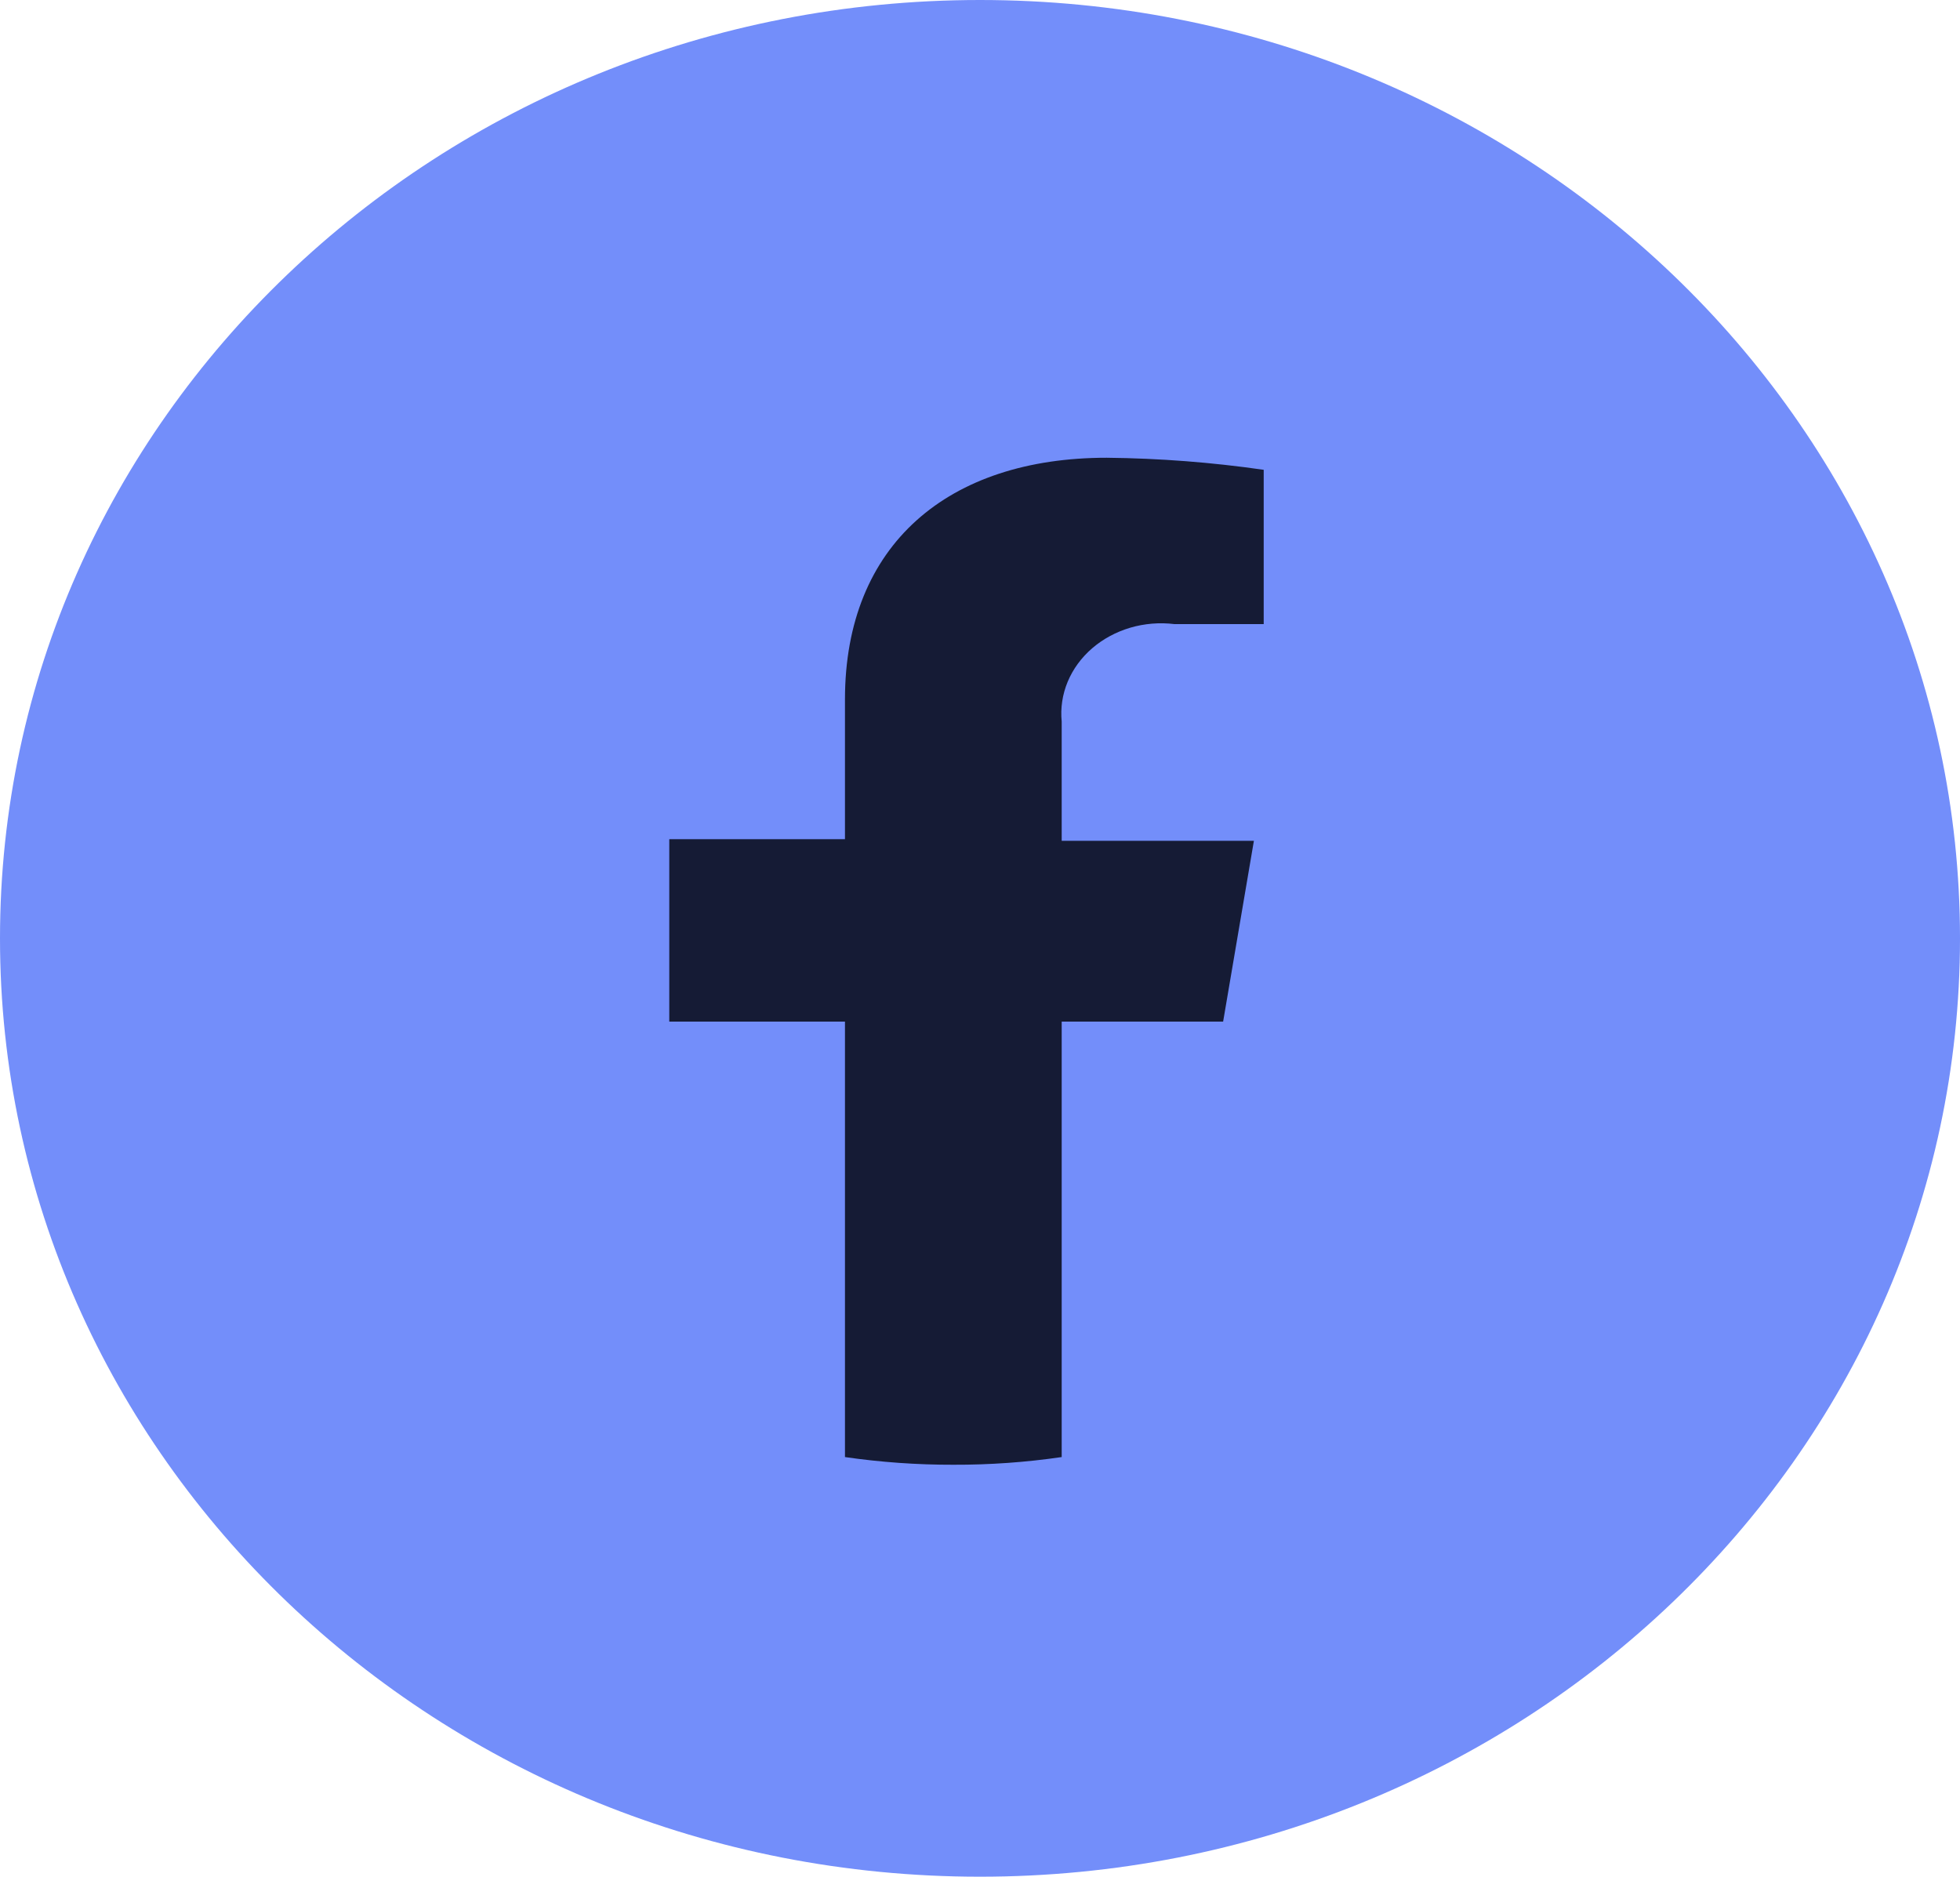
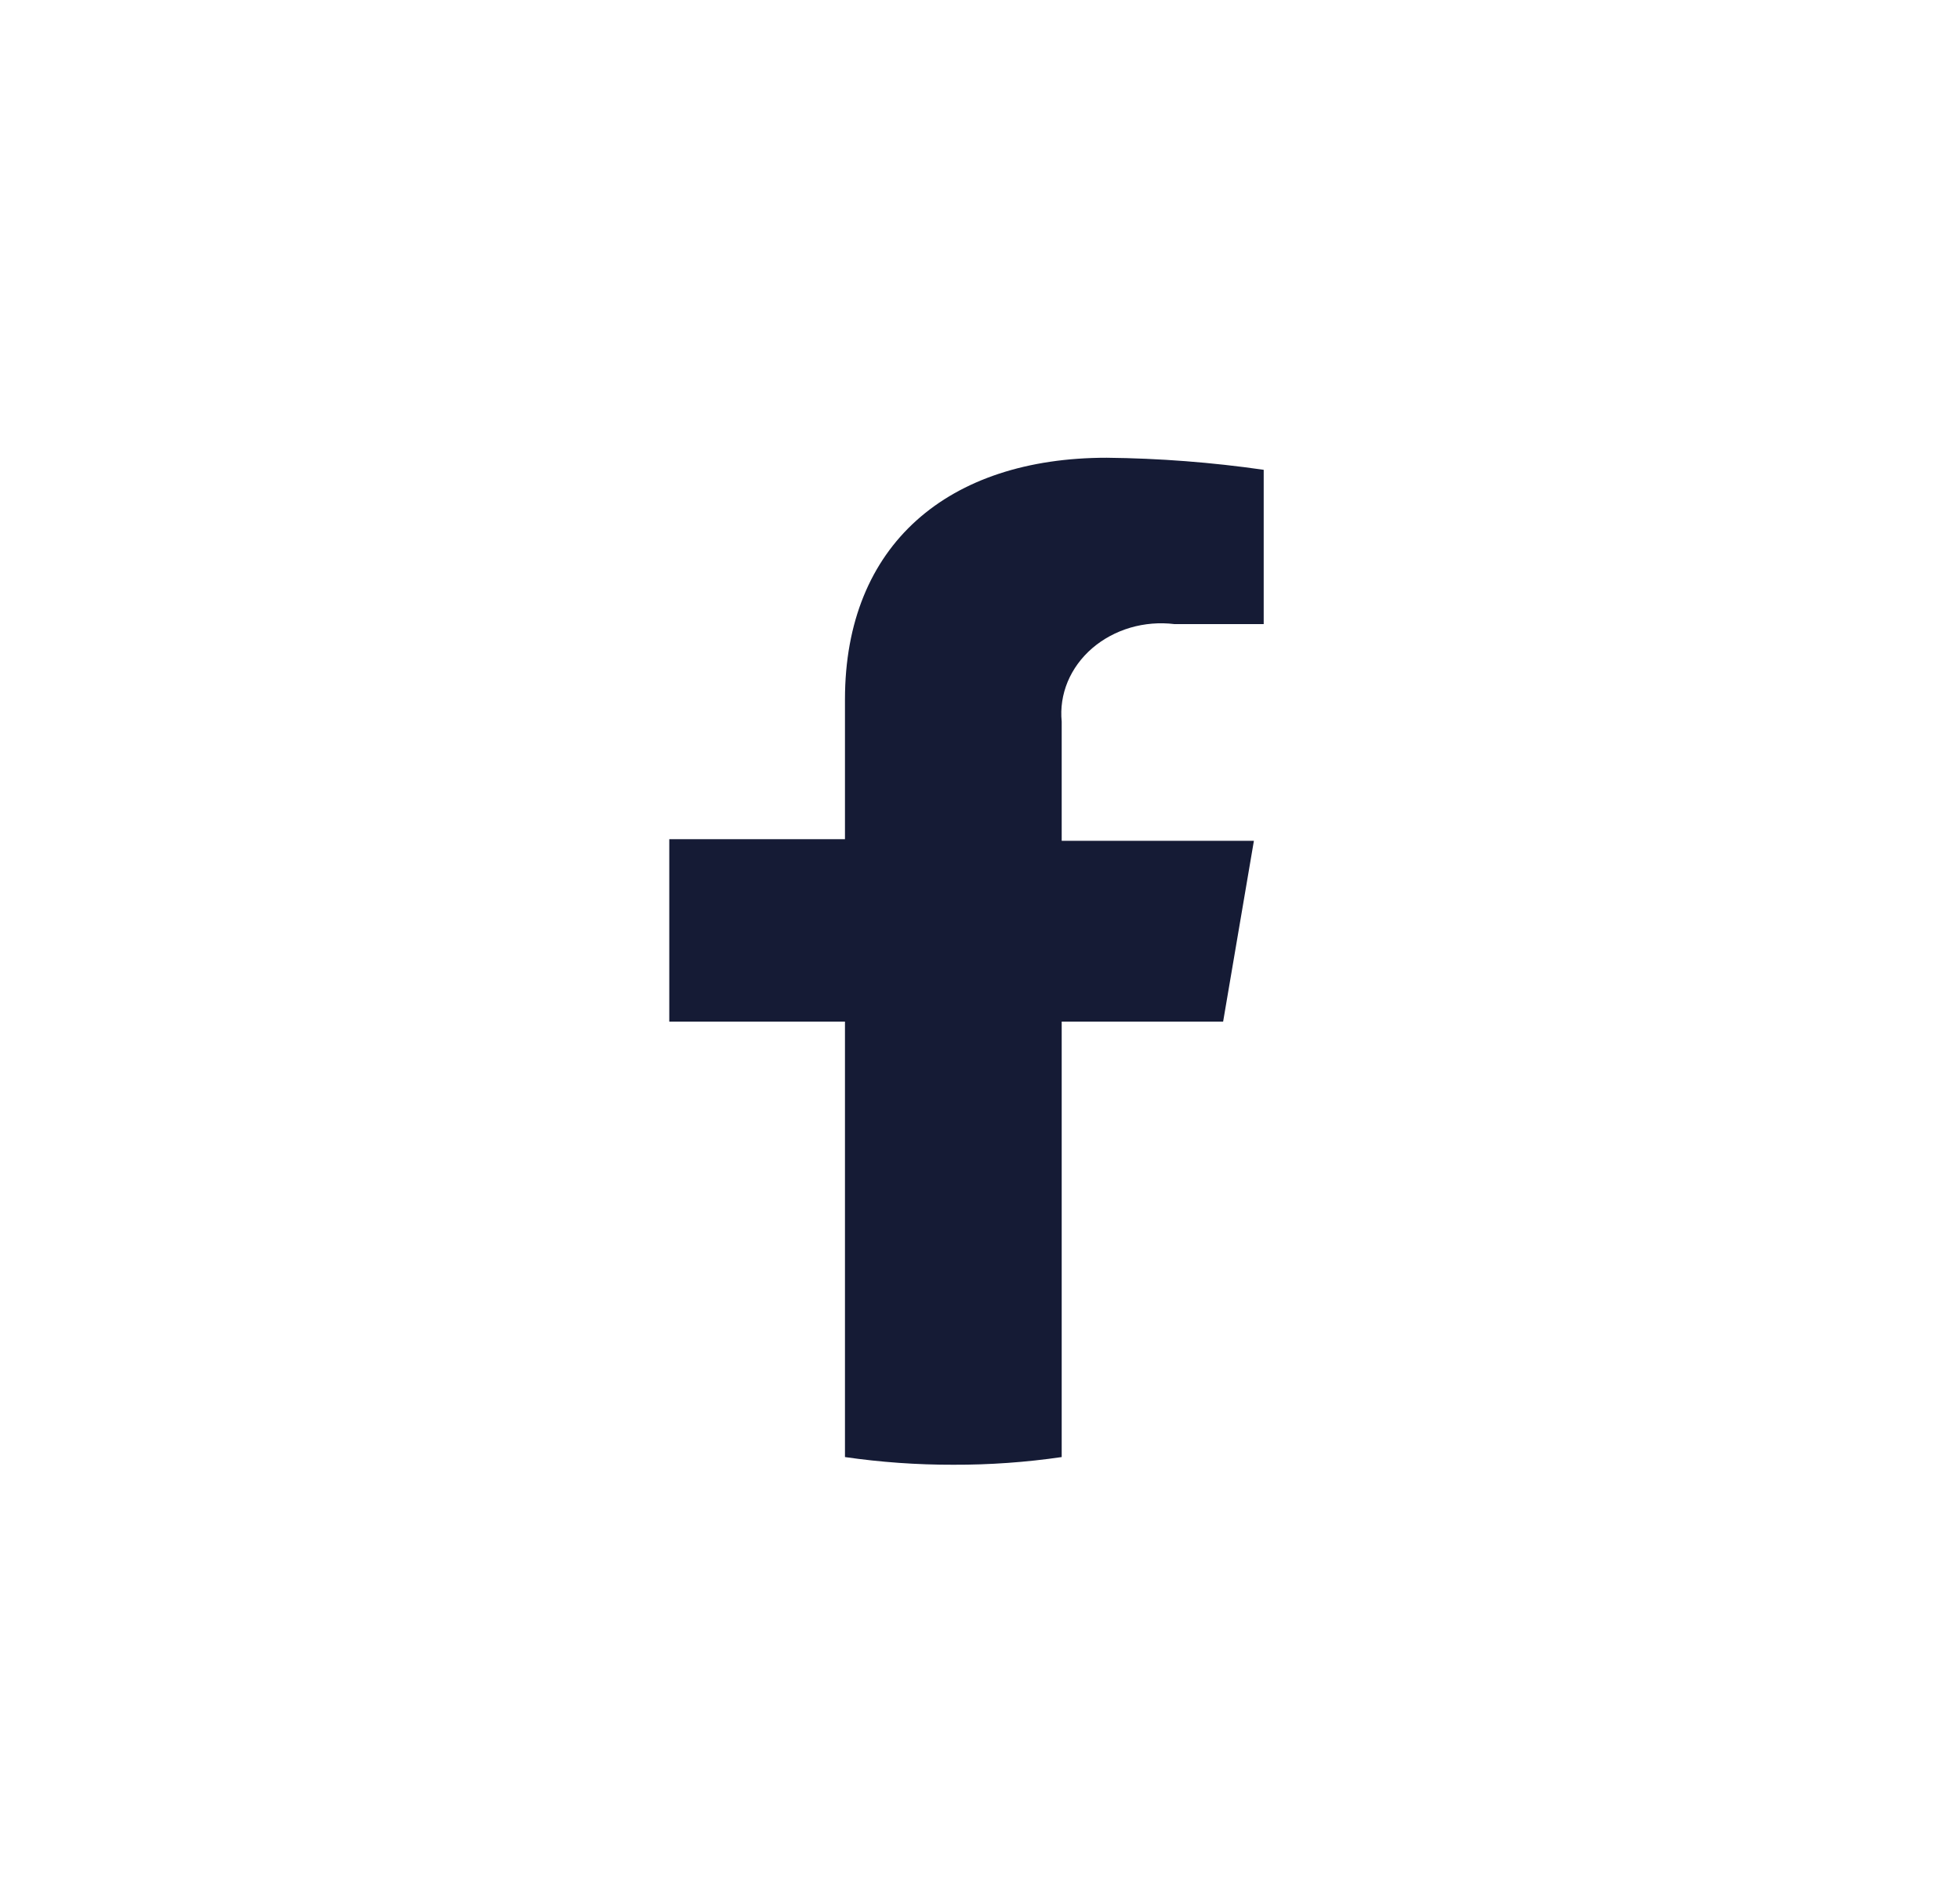
<svg xmlns="http://www.w3.org/2000/svg" width="47" height="45" viewBox="0 0 47 45" fill="none">
  <g clip-path="url(#clip0_2579_125)">
-     <path d="M23.5 45C36.479 45 47 34.926 47 22.5C47 10.074 36.479 0 23.5 0C10.521 0 0 10.074 0 22.5C0 34.926 10.521 45 23.5 45Z" fill="#738EFA" />
    <path fill-rule="evenodd" clip-rule="evenodd" d="M29.33 24.497L30.068 20.161H25.459V17.302C25.427 16.978 25.476 16.652 25.602 16.348C25.729 16.044 25.929 15.77 26.189 15.545C26.449 15.321 26.762 15.152 27.104 15.051C27.445 14.951 27.808 14.921 28.165 14.965H30.303V11.265C29.058 11.086 27.8 10.989 26.539 10.976C22.743 10.976 20.262 13.052 20.262 16.771V20.122H16.049V24.497H20.262V34.938C21.121 35.062 21.99 35.124 22.861 35.122C23.731 35.125 24.6 35.063 25.459 34.938V24.497H29.33Z" fill="#151B35" />
  </g>
  <defs>
    <clipPath id="clip0_2579_125">
      <rect width="47" height="45" fill="white" />
    </clipPath>
  </defs>
</svg>